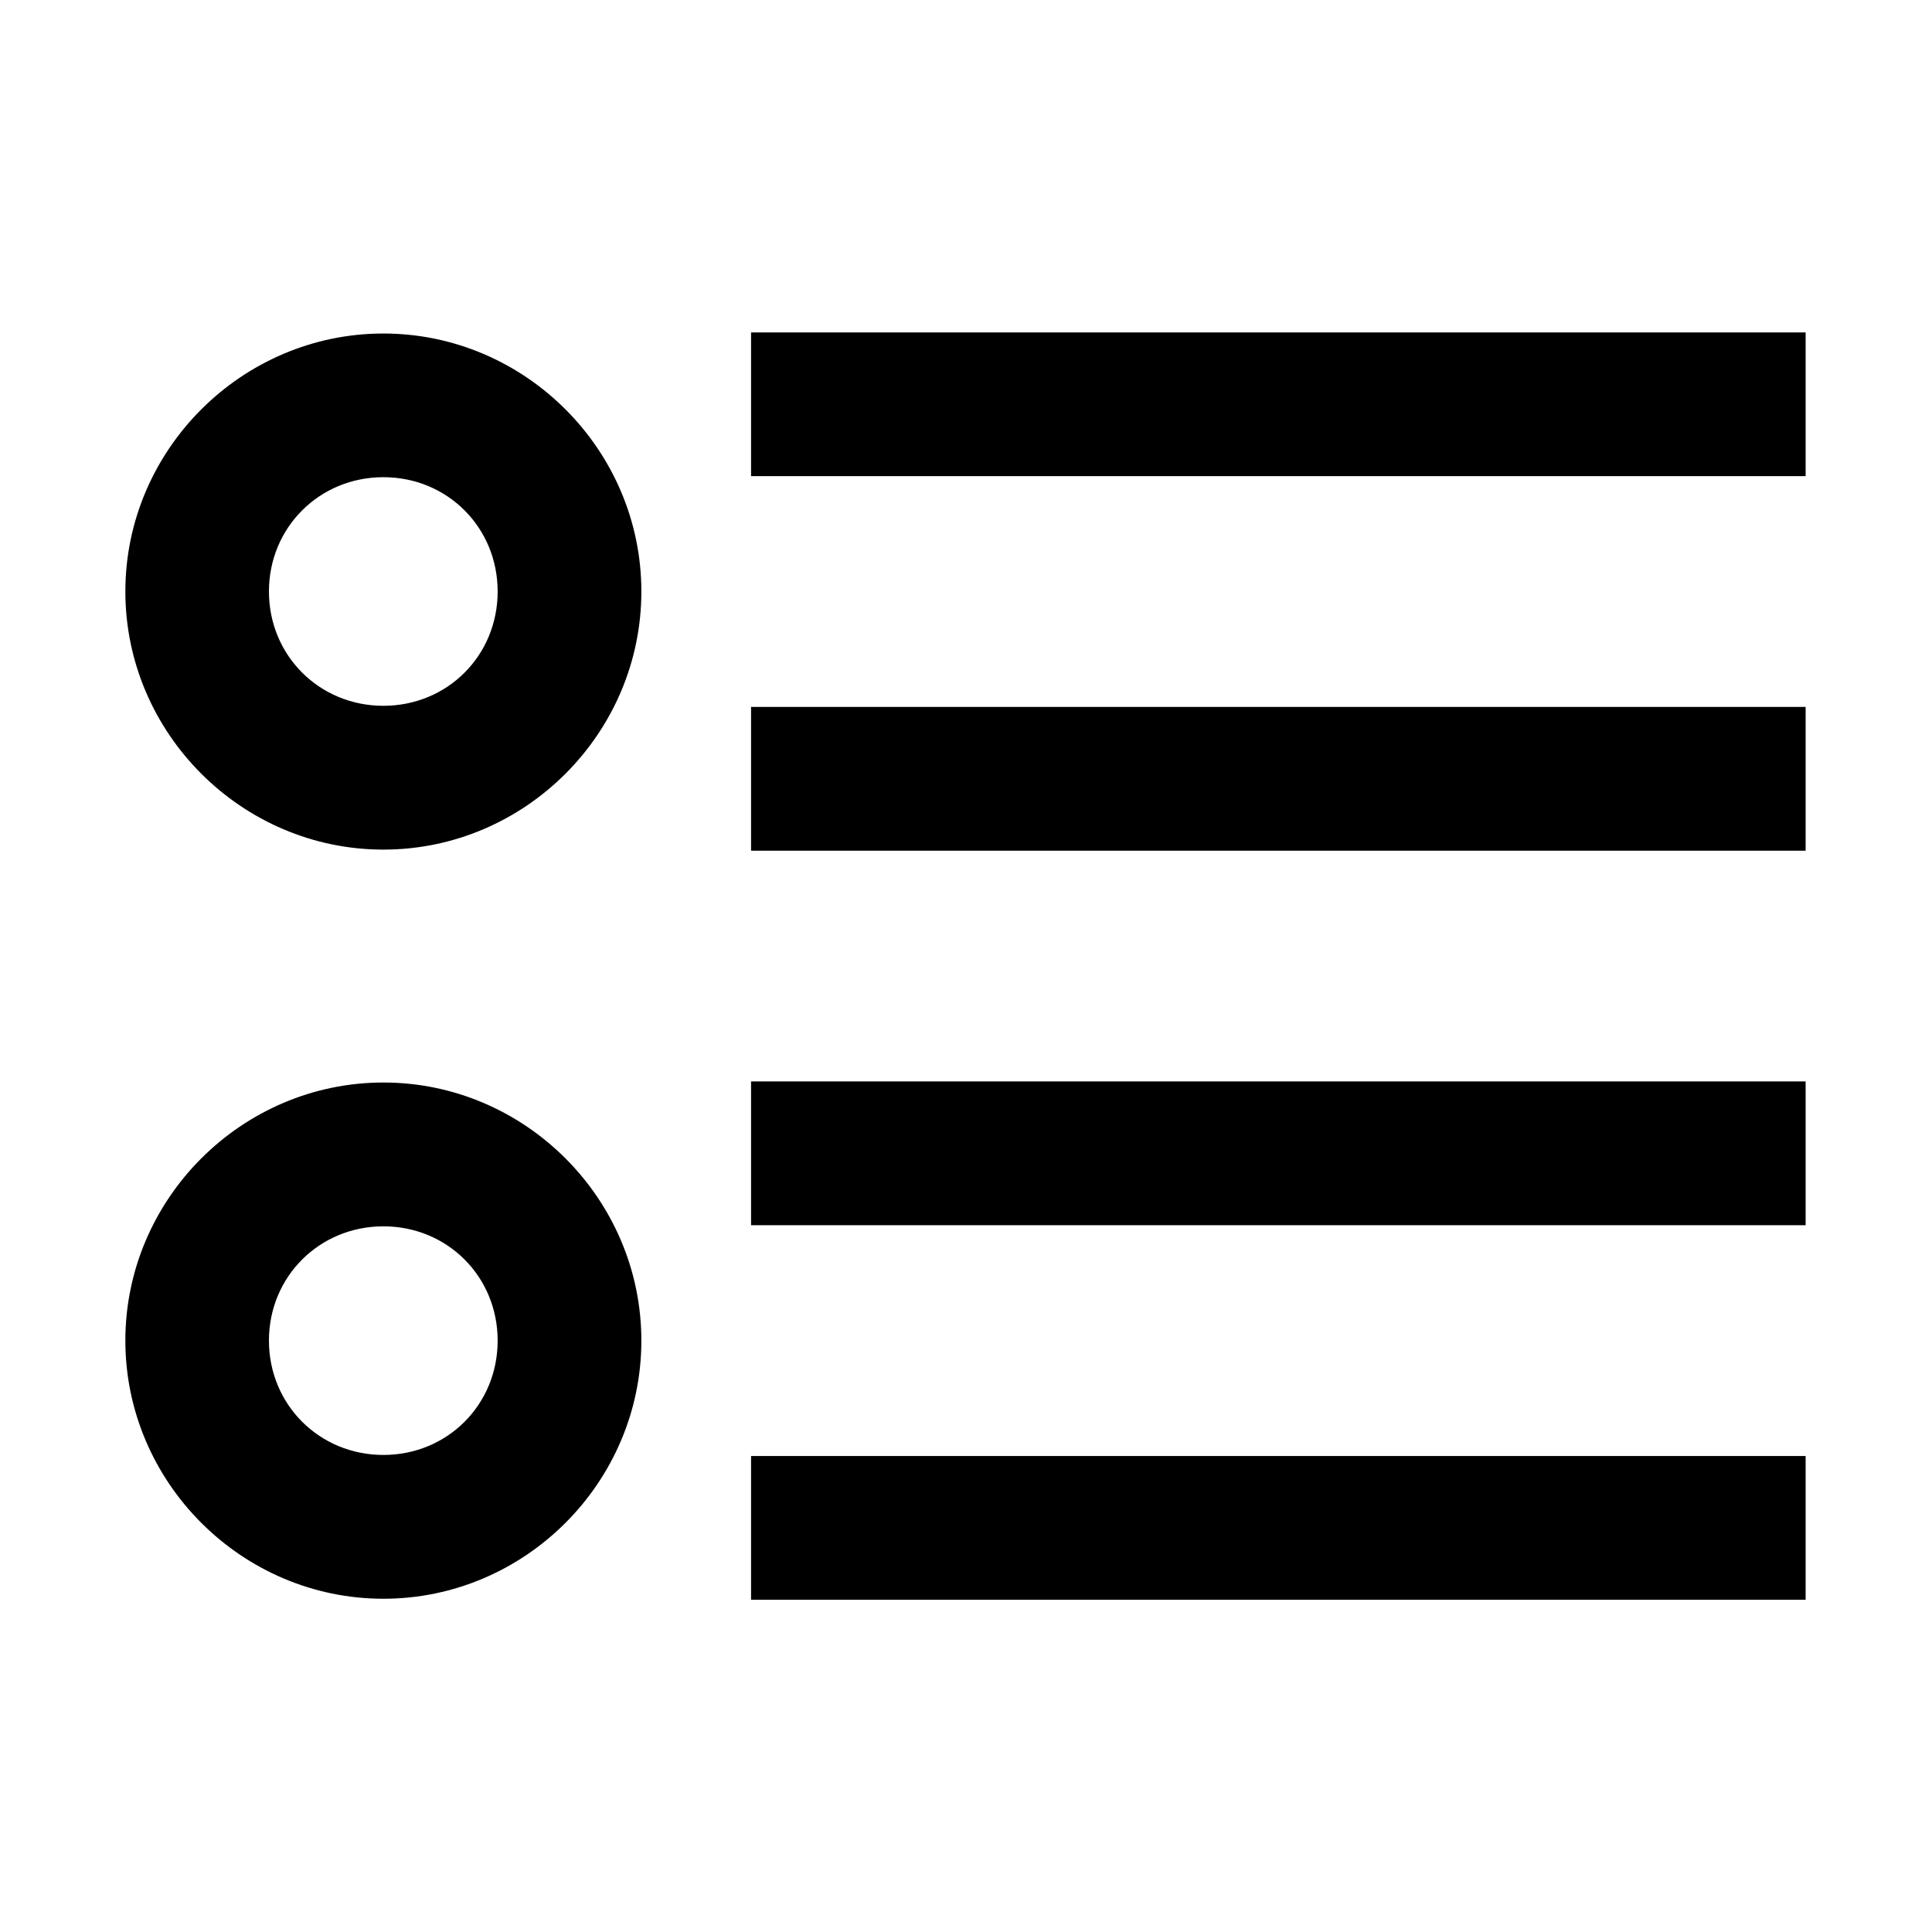
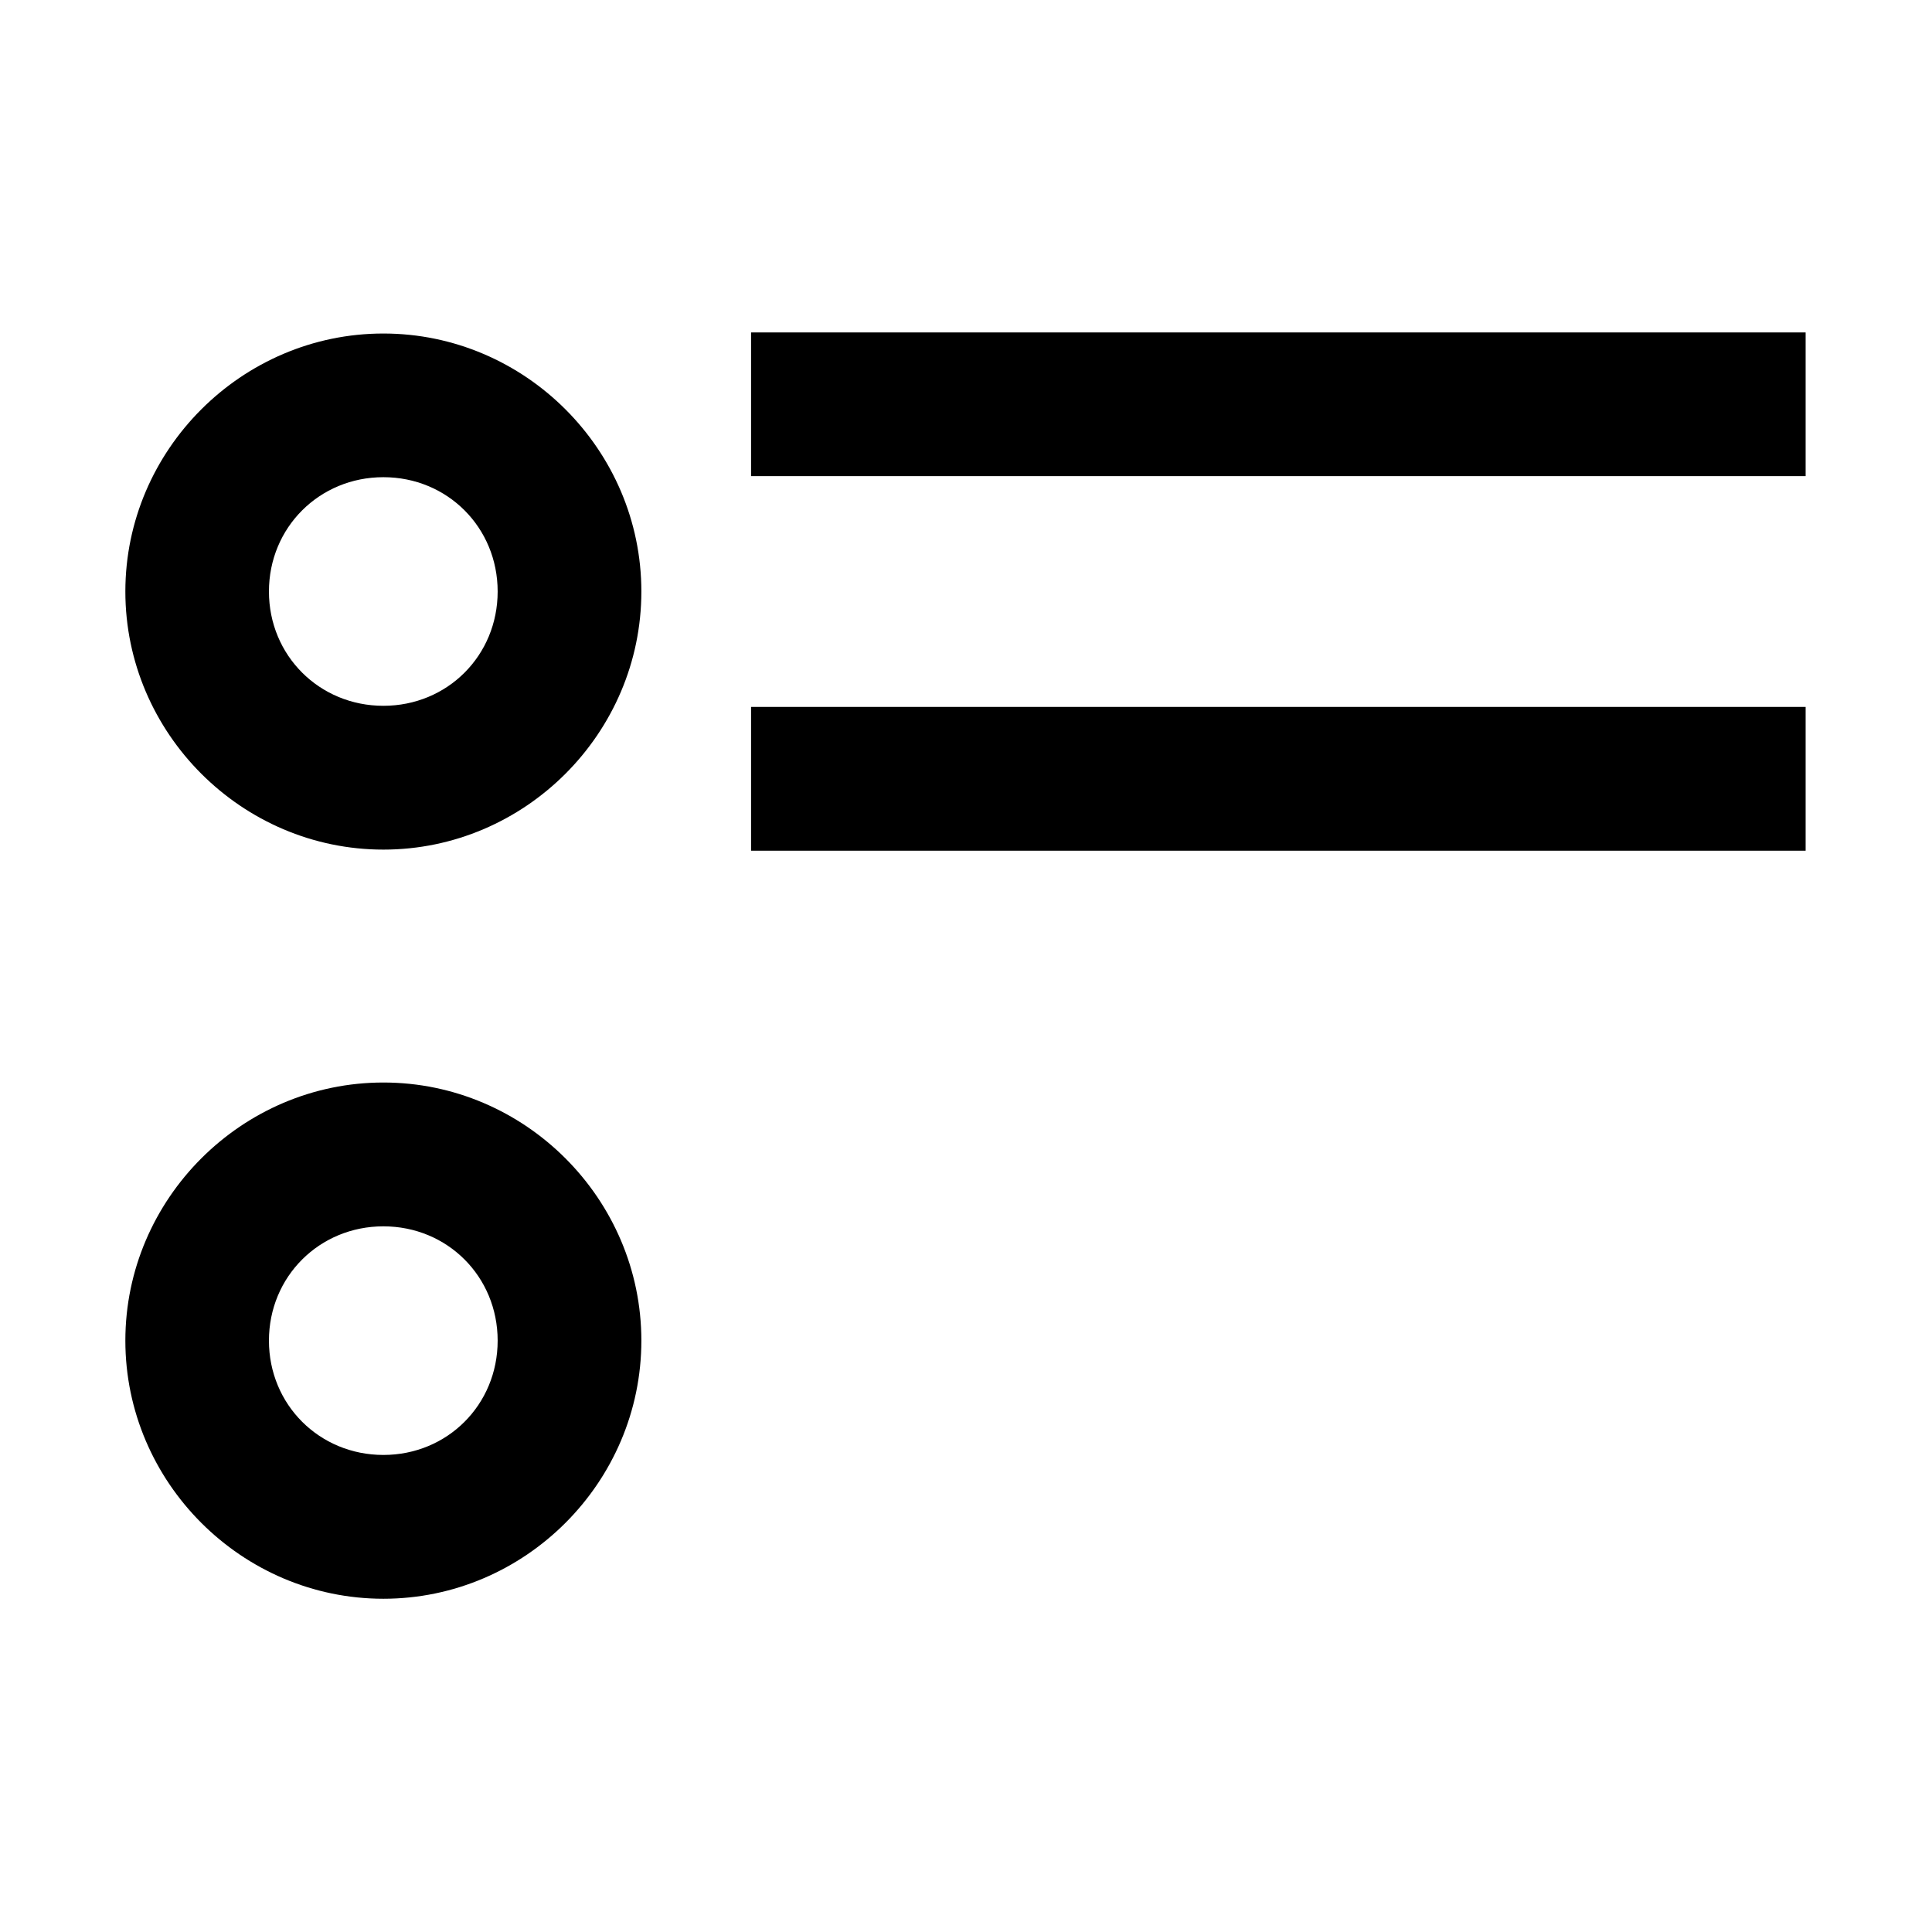
<svg xmlns="http://www.w3.org/2000/svg" fill="#000000" width="800px" height="800px" version="1.1" viewBox="144 144 512 512">
  <g>
-     <path d="m343.04 529.86h279.47v38.098h-279.47z" />
    <path d="m343.04 232.1h279.47v38.082h-279.47z" />
-     <path d="m343.04 430.59h279.47v38.105h-279.47z" />
    <path d="m343.04 331.34h279.47v38.105h-279.47z" />
    <path d="m245.6 468.99c16.969 0 30.285 13.324 30.285 30.289 0 16.973-13.316 30.297-30.285 30.297-16.945 0-30.328-13.324-30.328-30.297 0-16.969 13.383-30.289 30.328-30.289zm0-38.113c-37.523 0-68.379 30.844-68.379 68.402 0 37.555 30.855 68.406 68.379 68.406 37.547 0 68.367-30.852 68.367-68.406 0-37.555-30.82-68.402-68.367-68.402z" />
    <path d="m245.6 270.46c16.969 0 30.285 13.324 30.285 30.297 0 16.969-13.316 30.289-30.285 30.289-16.945 0-30.328-13.324-30.328-30.289 0-16.977 13.383-30.297 30.328-30.297zm0-38.074c-37.523 0-68.379 30.844-68.379 68.367 0 37.551 30.855 68.402 68.379 68.402 37.547 0 68.367-30.844 68.367-68.402 0-37.527-30.82-68.367-68.367-68.367z" />
  </g>
</svg>